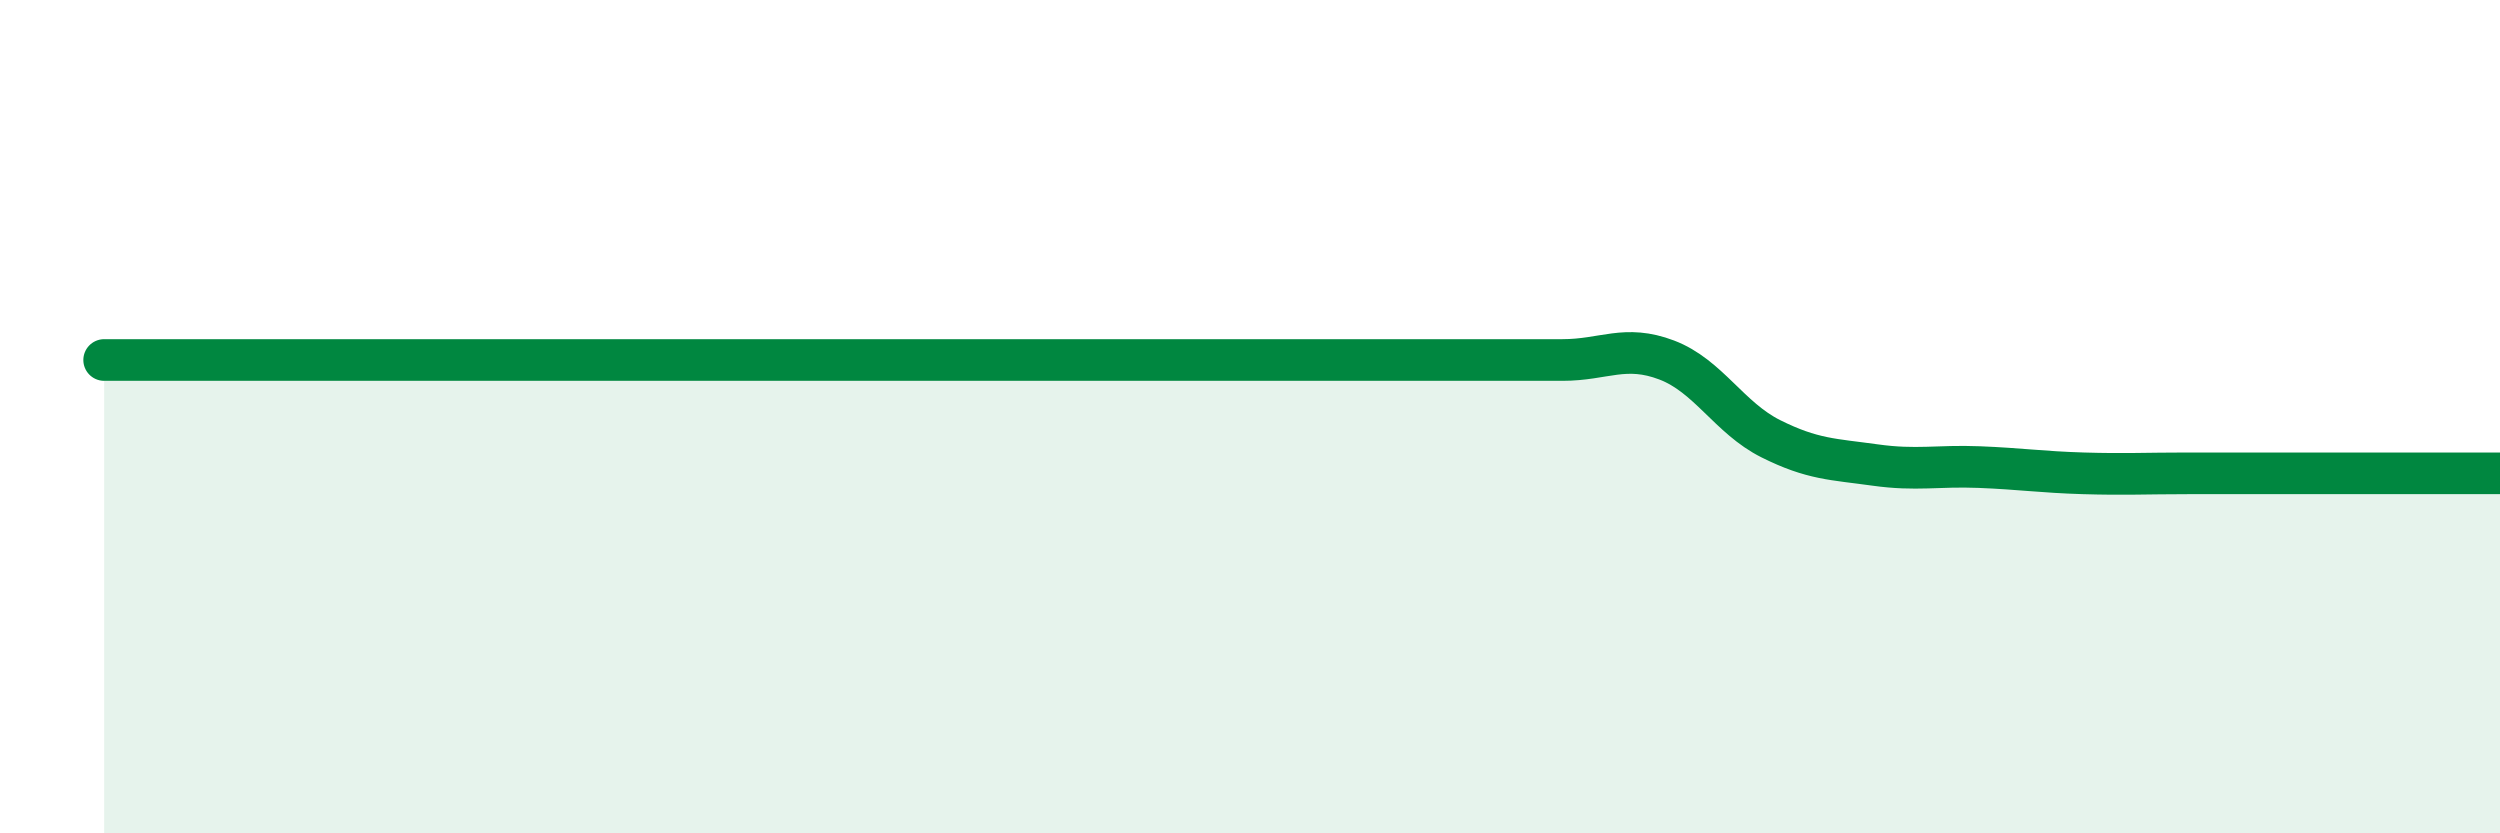
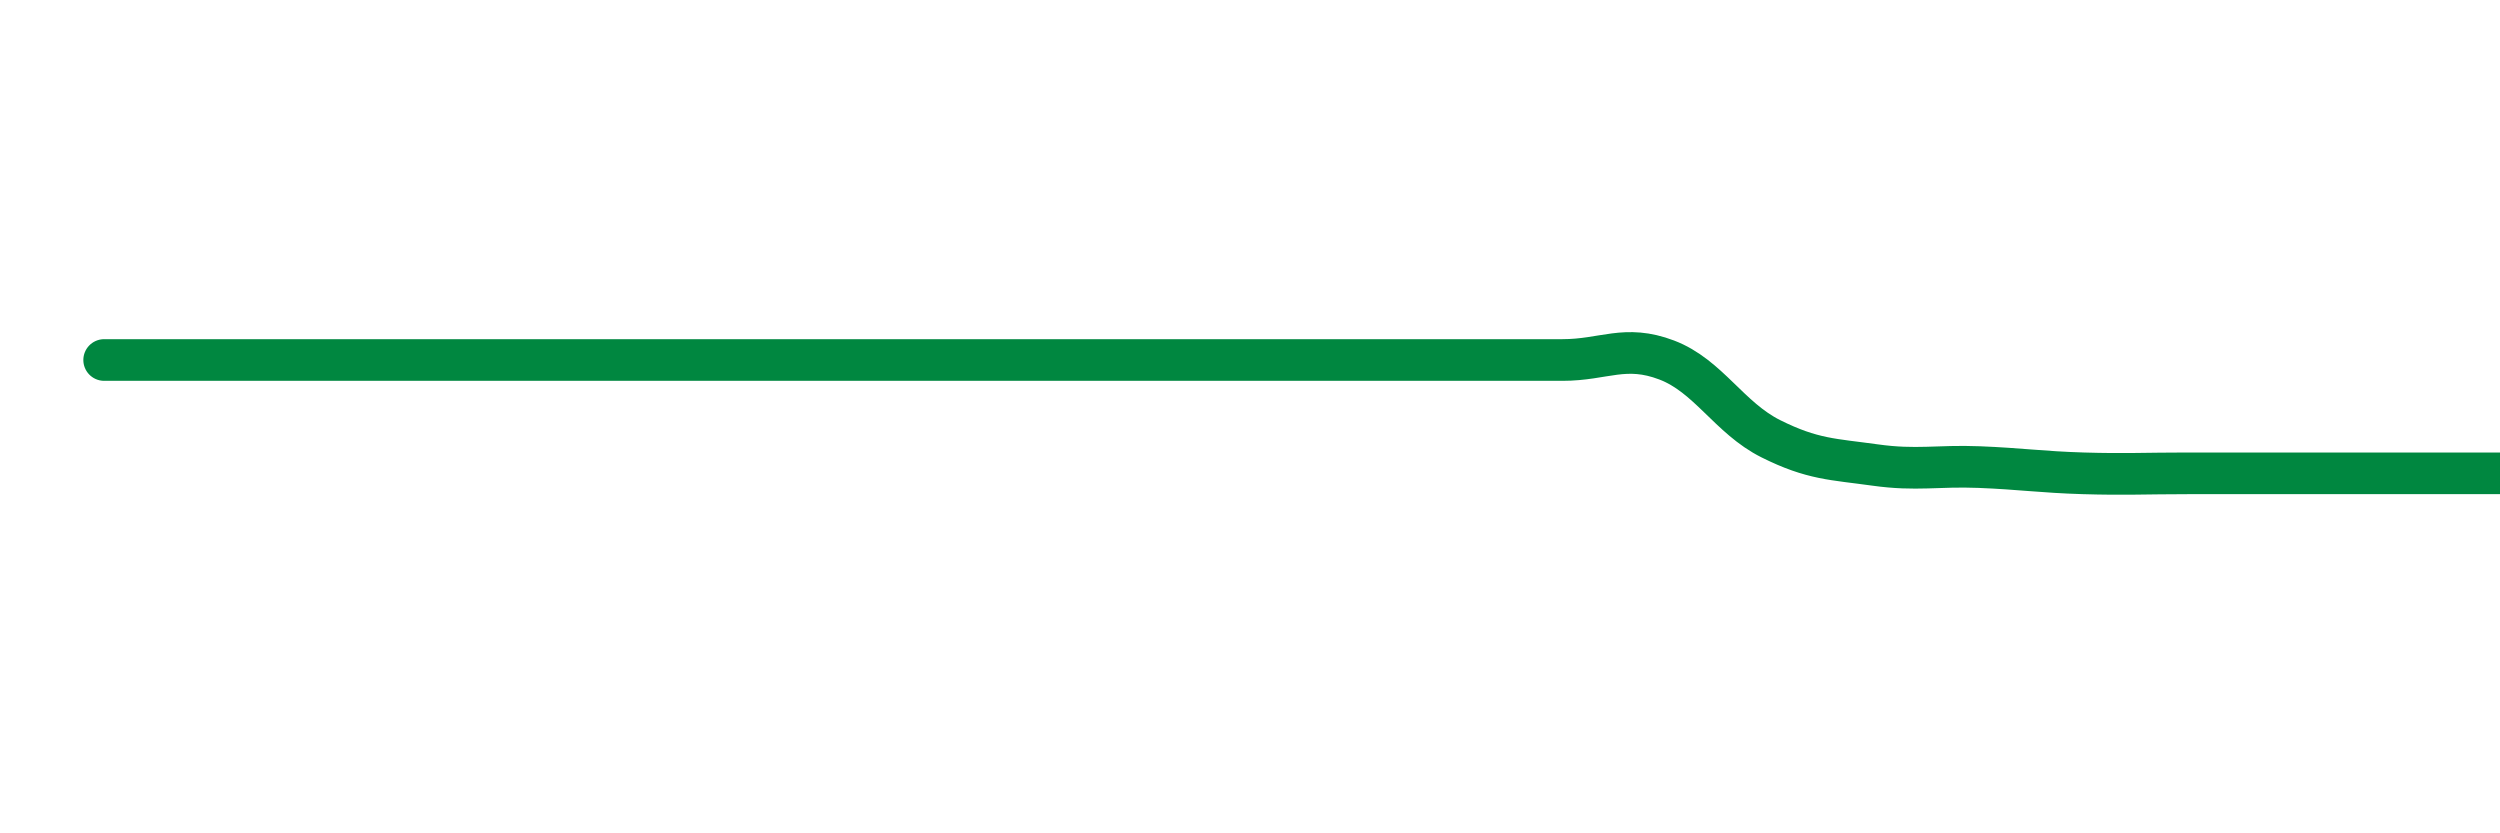
<svg xmlns="http://www.w3.org/2000/svg" width="60" height="20" viewBox="0 0 60 20">
-   <path d="M 2.5,8.64 C 3,8.64 4,8.64 5,8.64 C 6,8.64 6.5,8.64 7.5,8.64 C 8.5,8.64 9,8.64 10,8.64 C 11,8.64 11.5,8.64 12.5,8.64 C 13.5,8.64 14,8.64 15,8.64 C 16,8.64 16.5,8.64 17.5,8.64 C 18.5,8.64 19,8.64 20,8.64 C 21,8.64 21.5,8.64 22.5,8.64 C 23.5,8.64 24,8.64 25,8.64 C 26,8.64 26.5,8.64 27.5,8.64 C 28.5,8.64 29,8.64 30,8.64 C 31,8.64 31.5,8.64 32.5,8.64 C 33.5,8.64 34,8.64 35,8.64 C 36,8.64 36.5,8.64 37.5,8.64 C 38.5,8.64 39,8.26 40,8.64 C 41,9.02 41.5,10.03 42.5,10.53 C 43.5,11.03 44,11.02 45,11.16 C 46,11.3 46.5,11.17 47.5,11.21 C 48.5,11.25 49,11.33 50,11.36 C 51,11.39 51.5,11.36 52.5,11.36 C 53.5,11.36 53.5,11.36 55,11.36 C 56.5,11.36 59,11.36 60,11.36L60 20L2.5 20Z" fill="#008740" opacity="0.1" stroke-linecap="round" stroke-linejoin="round" />
-   <path d="M 2.5,8.64 C 3,8.64 4,8.64 5,8.64 C 6,8.64 6.5,8.64 7.5,8.64 C 8.5,8.64 9,8.64 10,8.64 C 11,8.64 11.5,8.64 12.5,8.64 C 13.5,8.64 14,8.64 15,8.64 C 16,8.64 16.5,8.64 17.5,8.64 C 18.5,8.64 19,8.64 20,8.64 C 21,8.64 21.5,8.64 22.5,8.64 C 23.5,8.64 24,8.64 25,8.64 C 26,8.64 26.5,8.64 27.5,8.64 C 28.5,8.64 29,8.64 30,8.64 C 31,8.64 31.5,8.64 32.5,8.64 C 33.5,8.64 34,8.64 35,8.64 C 36,8.64 36.5,8.64 37.5,8.64 C 38.5,8.64 39,8.26 40,8.64 C 41,9.02 41.5,10.03 42.5,10.53 C 43.5,11.03 44,11.02 45,11.16 C 46,11.3 46.5,11.17 47.5,11.21 C 48.5,11.25 49,11.33 50,11.36 C 51,11.39 51.5,11.36 52.5,11.36 C 53.5,11.36 53.5,11.36 55,11.36 C 56.5,11.36 59,11.36 60,11.36" stroke="#008740" stroke-width="1" fill="none" stroke-linecap="round" stroke-linejoin="round" />
+   <path d="M 2.5,8.64 C 3,8.64 4,8.64 5,8.64 C 6,8.64 6.5,8.64 7.5,8.64 C 8.5,8.64 9,8.64 10,8.64 C 11,8.64 11.5,8.64 12.5,8.64 C 13.5,8.64 14,8.64 15,8.64 C 16,8.64 16.5,8.64 17.5,8.64 C 18.5,8.64 19,8.64 20,8.64 C 21,8.64 21.5,8.64 22.5,8.64 C 26,8.64 26.5,8.64 27.5,8.64 C 28.5,8.64 29,8.64 30,8.64 C 31,8.64 31.5,8.64 32.5,8.64 C 33.5,8.64 34,8.64 35,8.64 C 36,8.64 36.5,8.64 37.5,8.64 C 38.5,8.64 39,8.26 40,8.64 C 41,9.02 41.5,10.03 42.5,10.53 C 43.5,11.03 44,11.02 45,11.16 C 46,11.3 46.5,11.17 47.5,11.21 C 48.5,11.25 49,11.33 50,11.36 C 51,11.39 51.5,11.36 52.5,11.36 C 53.5,11.36 53.5,11.36 55,11.36 C 56.5,11.36 59,11.36 60,11.36" stroke="#008740" stroke-width="1" fill="none" stroke-linecap="round" stroke-linejoin="round" />
</svg>